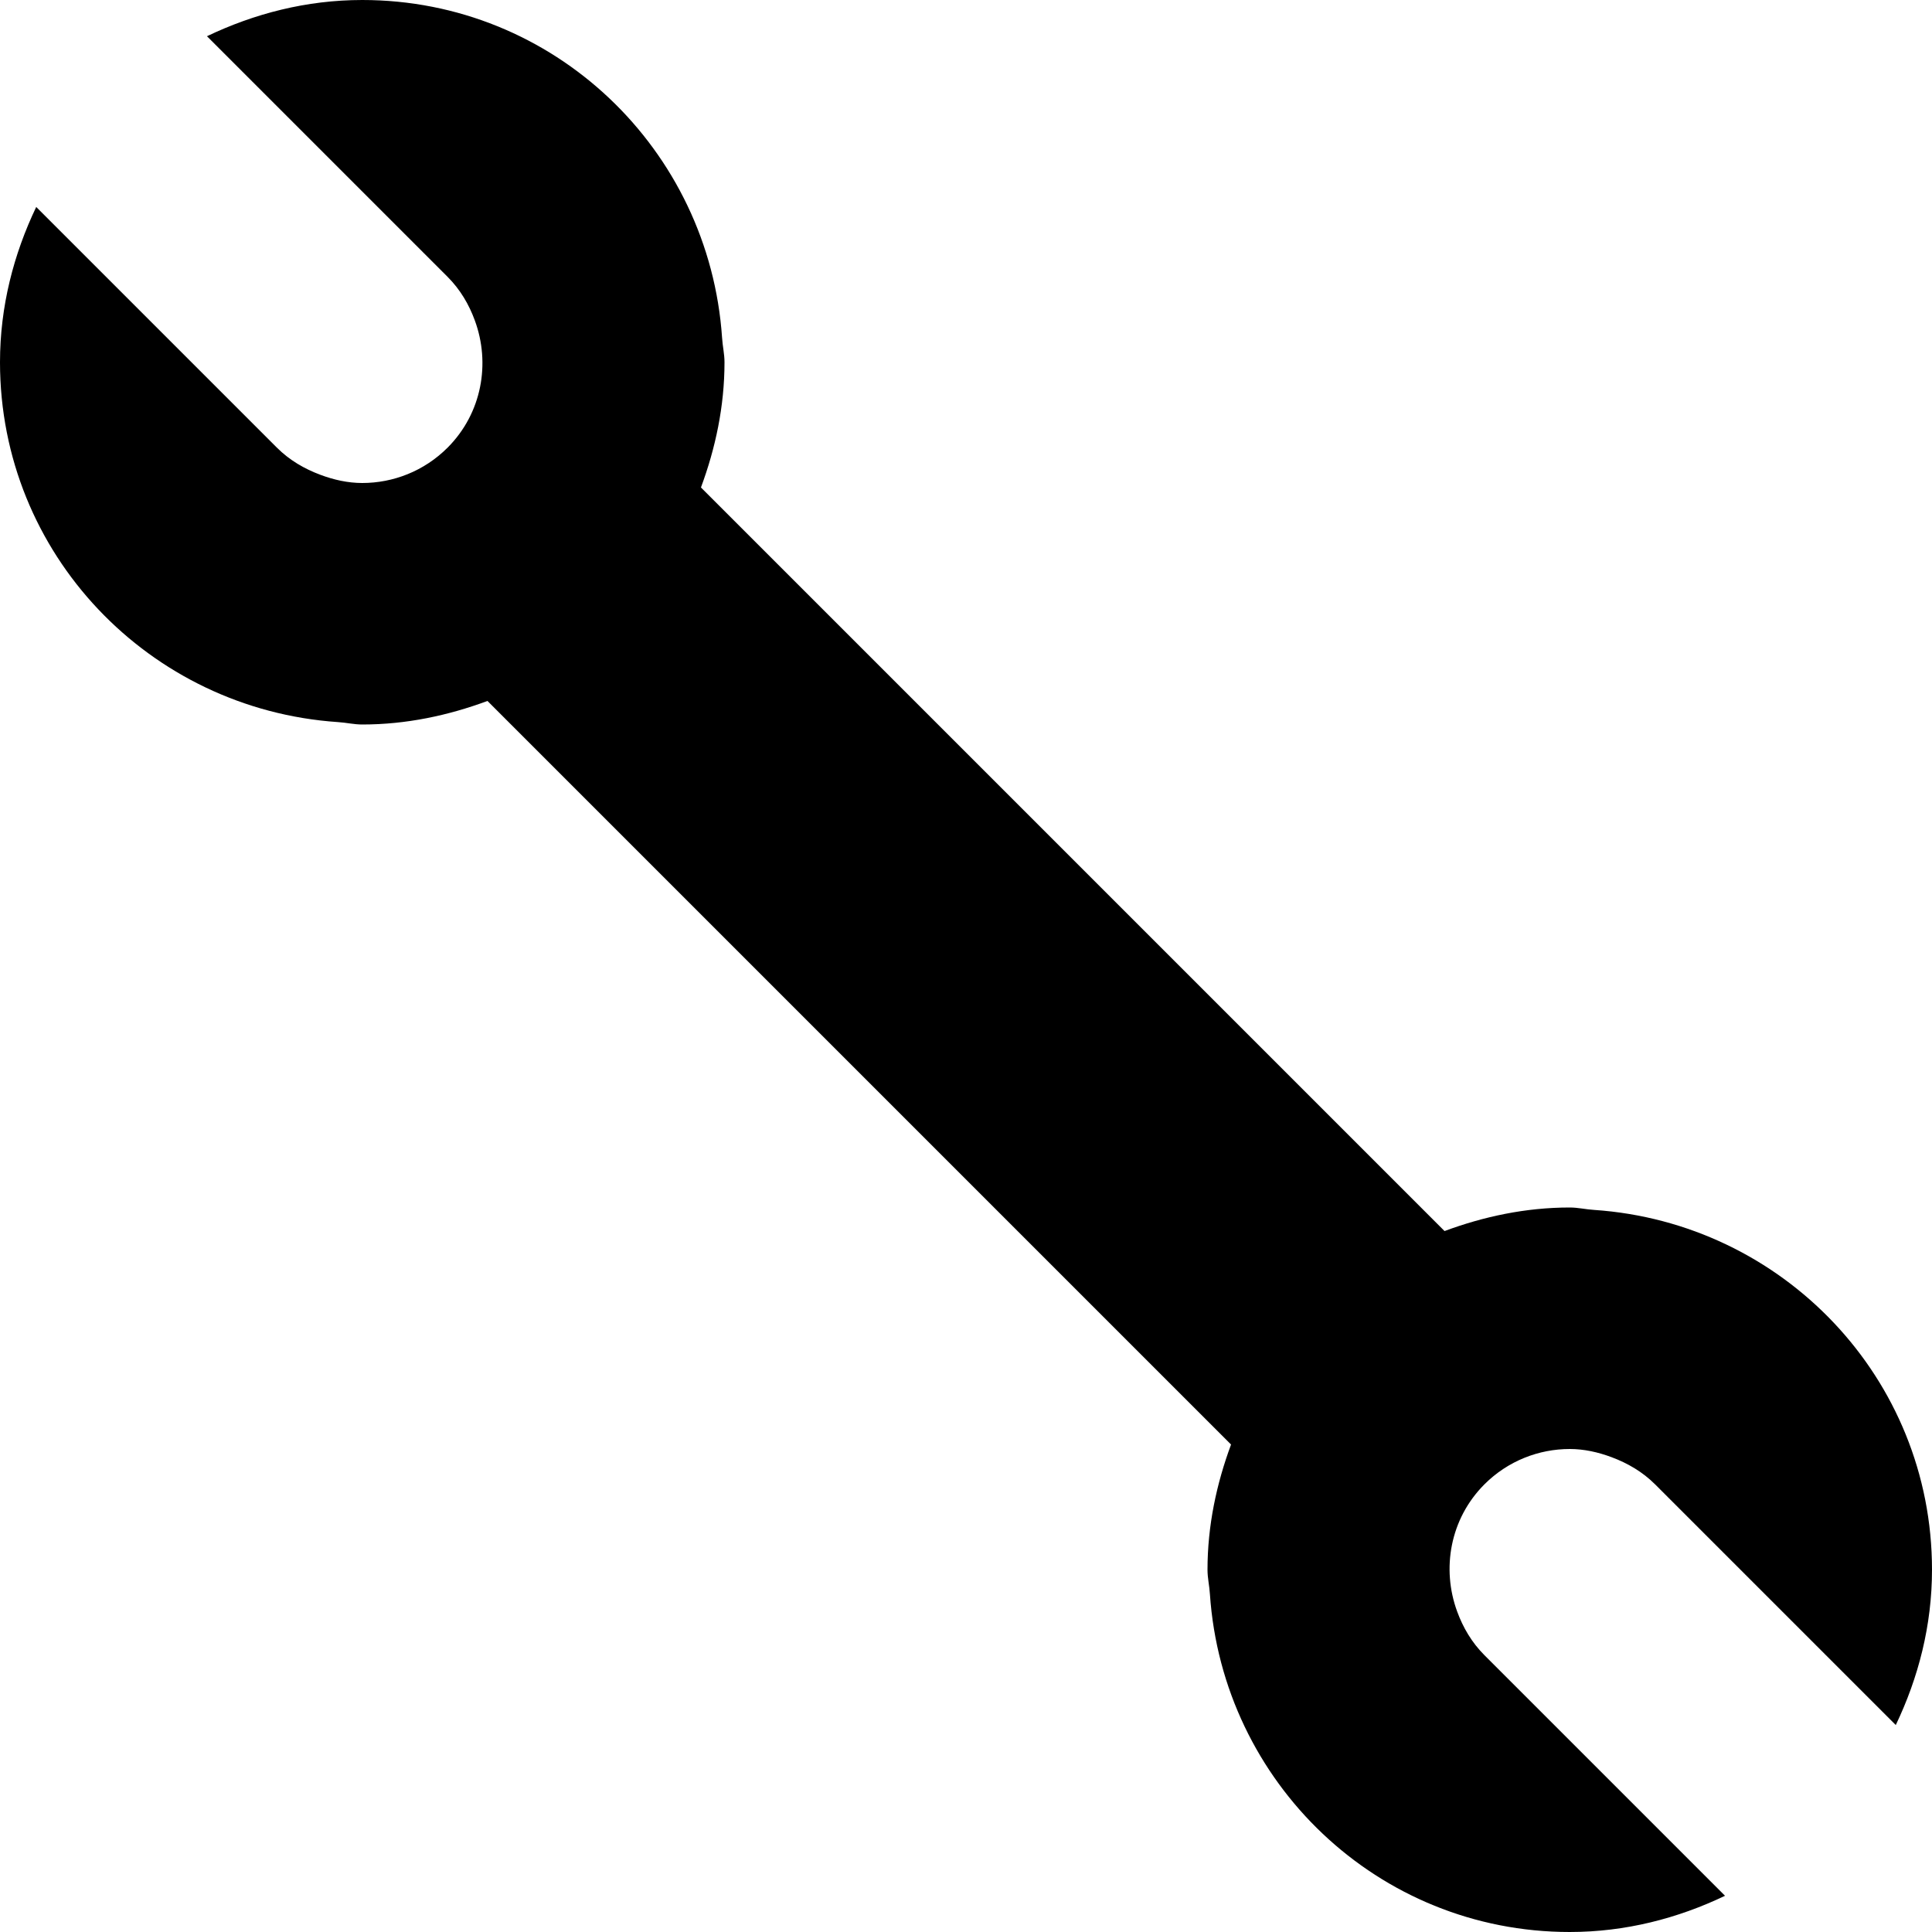
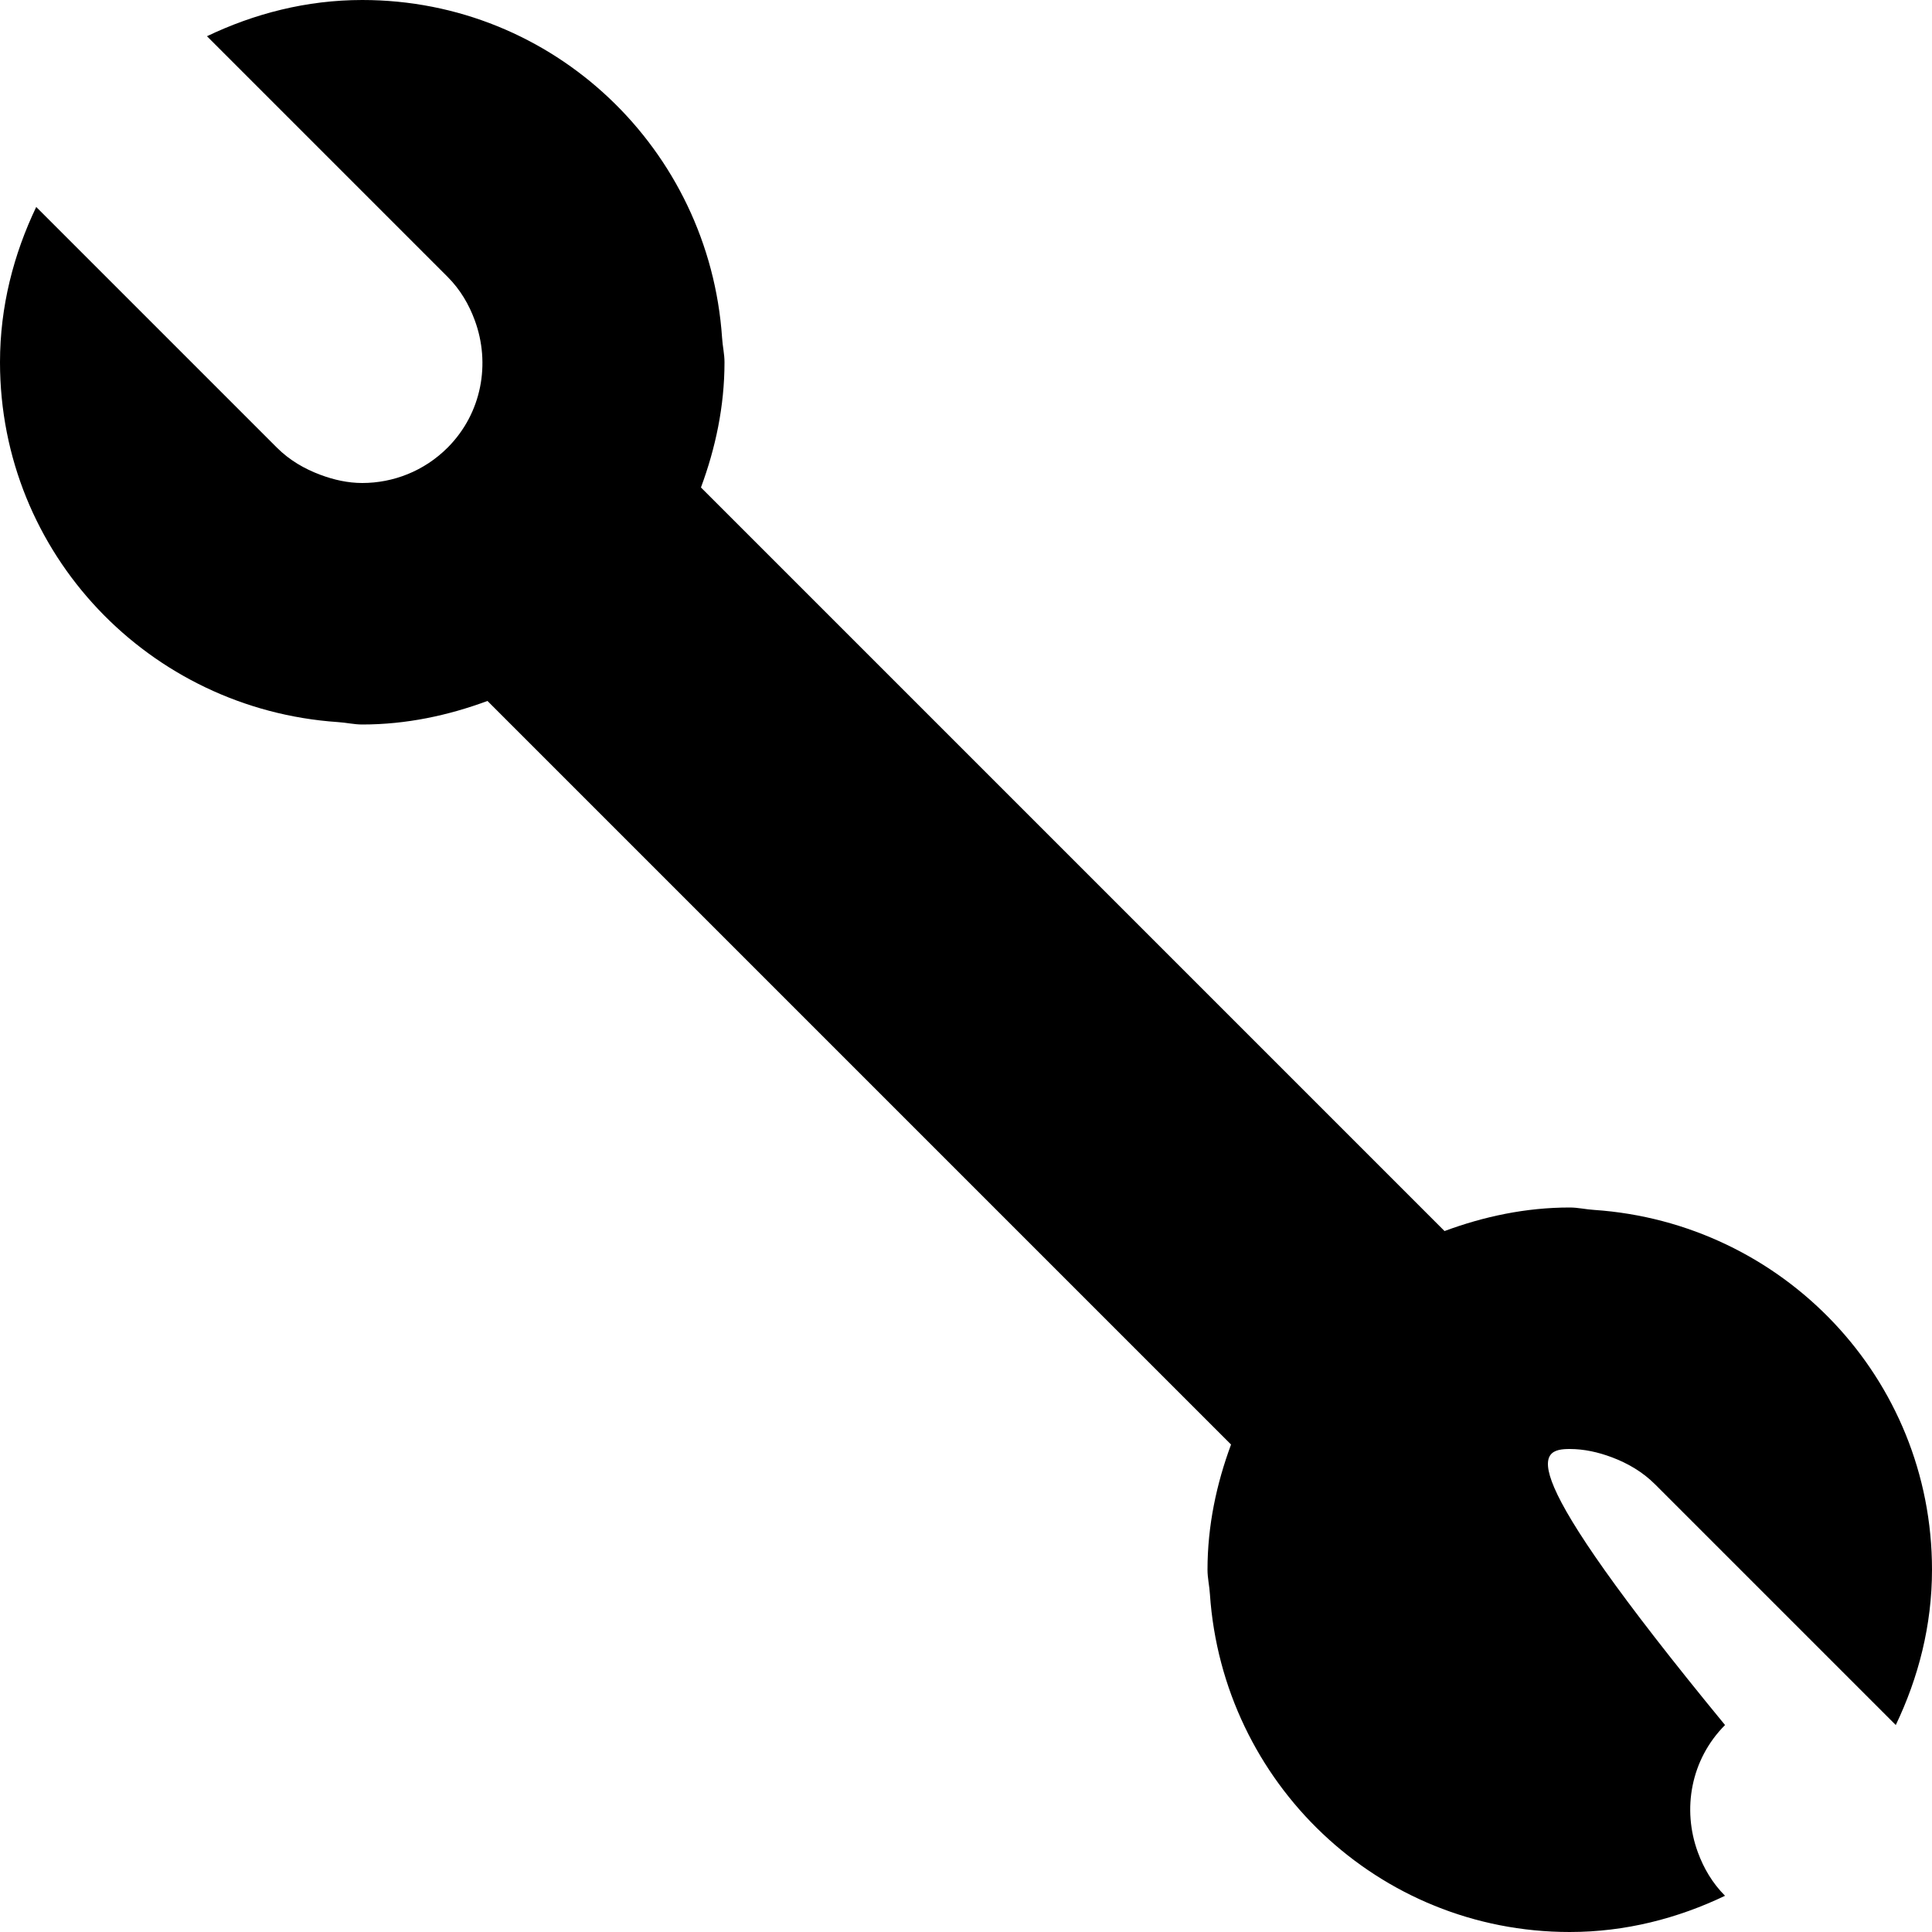
<svg xmlns="http://www.w3.org/2000/svg" width="32" height="32" viewBox="0 0 32 32" fill="#000000">
  <g>
-     <path d="M 26,24c 0.236,0, 0.47,0.052, 0.694,0.136c 0.262,0.098, 0.51,0.24, 0.72,0.45l 3.986,3.986 C 31.774,27.79, 32,26.924, 32,26c0-3.176-2.474-5.748-5.596-5.96C 26.268,20.032, 26.138,20, 26,20c-0.732,0-1.426,0.15-2.074,0.39 L 11.61,8.074C 11.85,7.426, 12,6.732, 12,6c0-0.138-0.032-0.268-0.040-0.404C 11.748,2.474, 9.176,0, 6,0C 5.076,0, 4.21,0.226, 3.428,0.6 l 3.986,3.986c 0.21,0.21, 0.354,0.458, 0.45,0.72c 0.262,0.71, 0.12,1.536-0.45,2.108C 7.024,7.804, 6.512,8, 6,8 C 5.764,8, 5.53,7.948, 5.306,7.864c-0.262-0.098-0.51-0.24-0.72-0.45L 0.6,3.428C 0.226,4.21,0,5.076,0,6 c0,3.176, 2.474,5.748, 5.596,5.96C 5.732,11.968, 5.862,12, 6,12c 0.732,0, 1.426-0.15, 2.074-0.39l 12.316,12.316 C 20.15,24.574, 20,25.268, 20,26c0,0.138, 0.032,0.268, 0.040,0.404C 20.252,29.526, 22.824,32, 26,32c 0.924,0, 1.79-0.226, 2.572-0.6 l-3.986-3.986c-0.21-0.21-0.354-0.458-0.45-0.72c-0.262-0.71-0.12-1.536, 0.45-2.108C 24.976,24.196, 25.488,24, 26,24z" />
+     <path d="M 26,24c 0.236,0, 0.47,0.052, 0.694,0.136c 0.262,0.098, 0.51,0.24, 0.72,0.45l 3.986,3.986 C 31.774,27.79, 32,26.924, 32,26c0-3.176-2.474-5.748-5.596-5.96C 26.268,20.032, 26.138,20, 26,20c-0.732,0-1.426,0.15-2.074,0.39 L 11.61,8.074C 11.85,7.426, 12,6.732, 12,6c0-0.138-0.032-0.268-0.040-0.404C 11.748,2.474, 9.176,0, 6,0C 5.076,0, 4.21,0.226, 3.428,0.6 l 3.986,3.986c 0.21,0.21, 0.354,0.458, 0.45,0.72c 0.262,0.71, 0.12,1.536-0.45,2.108C 7.024,7.804, 6.512,8, 6,8 C 5.764,8, 5.53,7.948, 5.306,7.864c-0.262-0.098-0.51-0.24-0.72-0.45L 0.6,3.428C 0.226,4.21,0,5.076,0,6 c0,3.176, 2.474,5.748, 5.596,5.96C 5.732,11.968, 5.862,12, 6,12c 0.732,0, 1.426-0.15, 2.074-0.39l 12.316,12.316 C 20.15,24.574, 20,25.268, 20,26c0,0.138, 0.032,0.268, 0.040,0.404C 20.252,29.526, 22.824,32, 26,32c 0.924,0, 1.79-0.226, 2.572-0.6 c-0.21-0.21-0.354-0.458-0.45-0.72c-0.262-0.71-0.12-1.536, 0.45-2.108C 24.976,24.196, 25.488,24, 26,24z" />
  </g>
</svg>